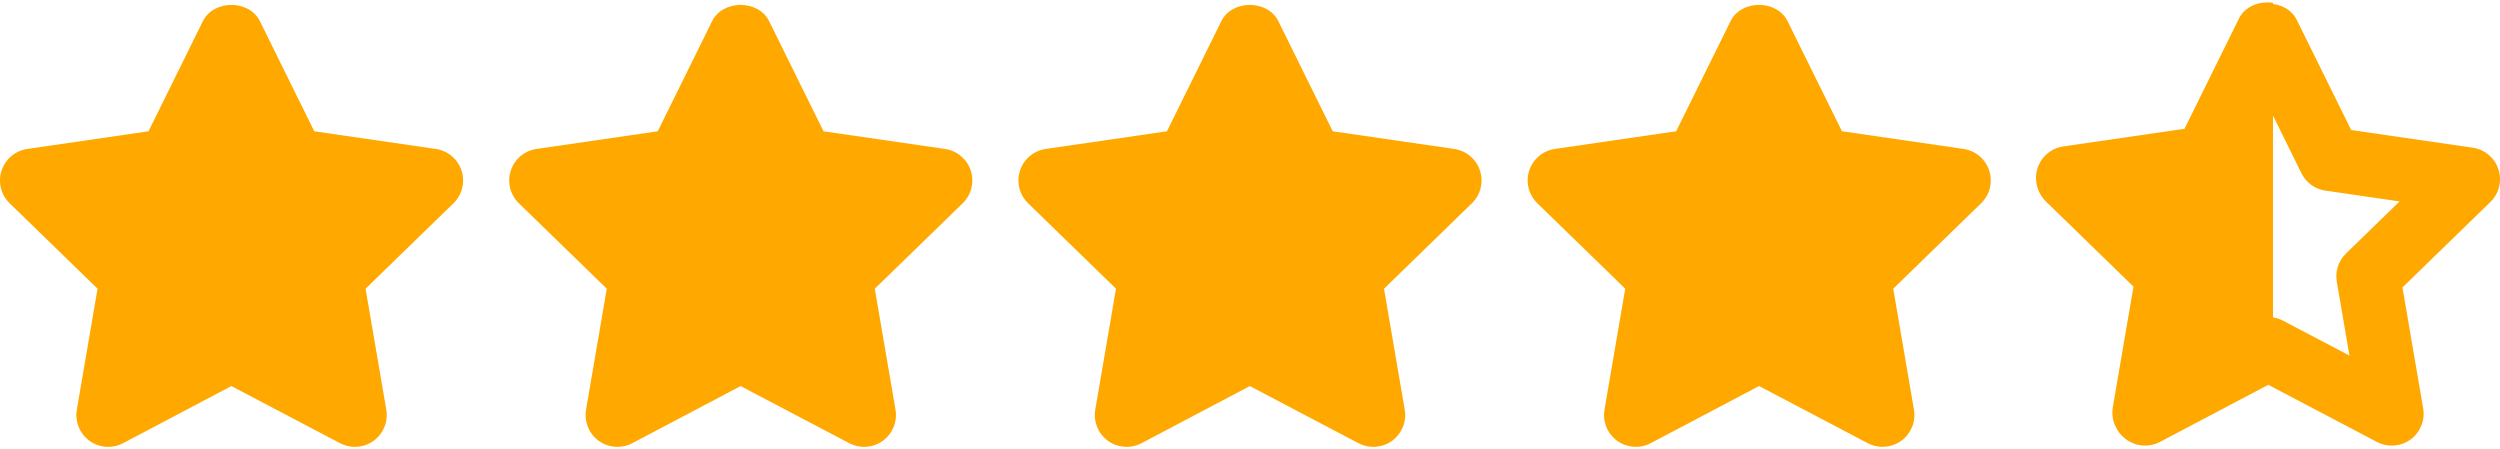
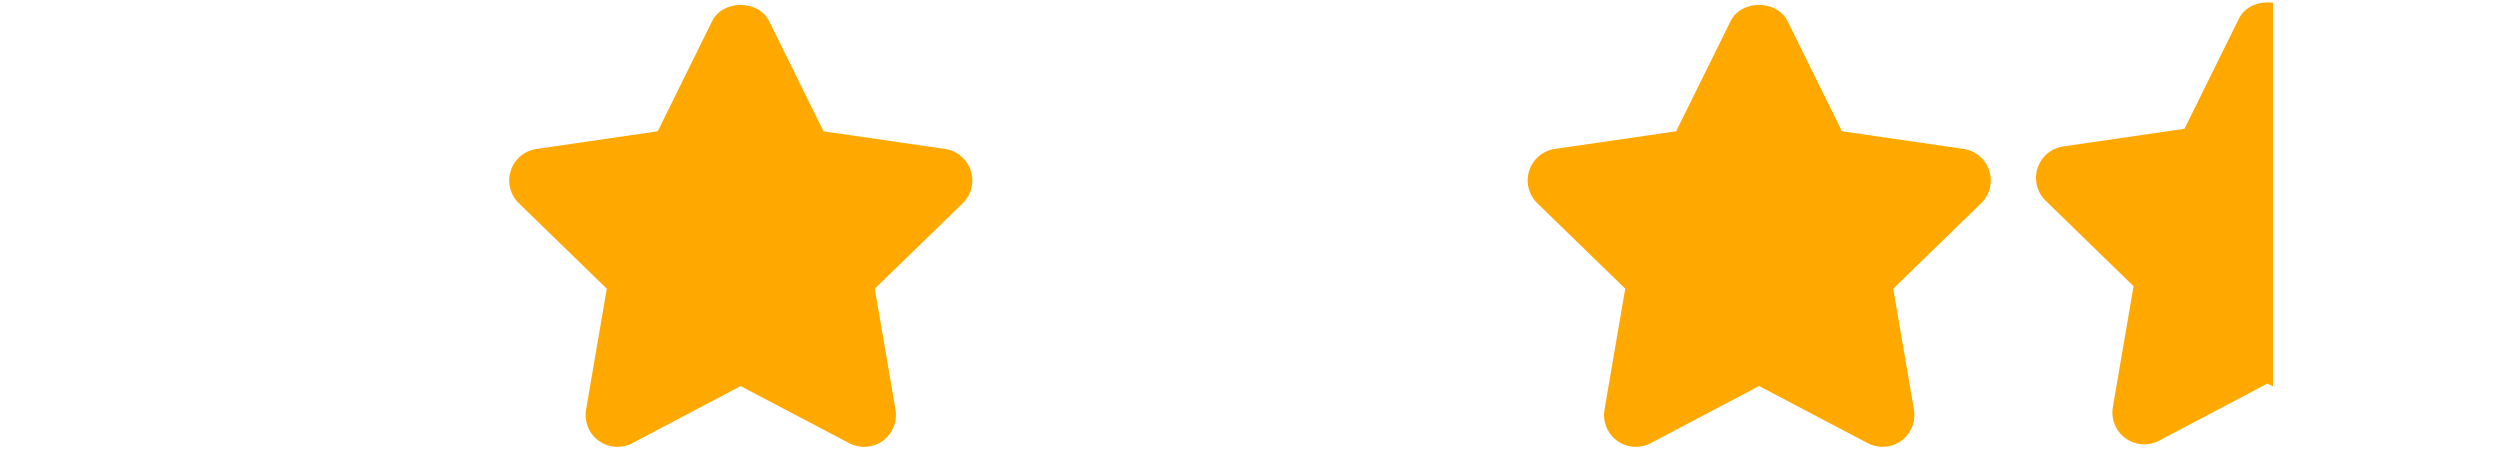
<svg xmlns="http://www.w3.org/2000/svg" width="512" height="92" viewBox="0 0 512 92" fill="none">
-   <path d="M94.525 34.946C93.755 32.58 91.716 30.866 89.257 30.506L64.365 26.889L53.233 4.349C51.035 -0.109 43.742 -0.109 41.545 4.349L30.413 26.889L5.58 30.506C3.123 30.864 1.083 32.586 0.32 34.946C-0.449 37.312 0.196 39.9 1.976 41.627L19.979 59.127L15.736 83.897C15.319 86.341 16.323 88.817 18.329 90.278C20.343 91.731 23.003 91.921 25.2 90.766L47.386 79.067L69.639 90.766C70.591 91.269 71.635 91.516 72.671 91.516C74.019 91.516 75.368 91.1 76.516 90.278C78.525 88.811 79.528 86.341 79.111 83.897L74.868 59.129L92.871 41.627C94.648 39.906 95.293 37.306 94.525 34.946Z" fill="#FFA800" />
  <path d="M198.814 34.946C198.045 32.58 196.005 30.866 193.547 30.506L168.655 26.889L157.522 4.349C155.325 -0.109 148.032 -0.109 145.835 4.349L134.702 26.889L109.868 30.506C107.411 30.864 105.371 32.586 104.608 34.946C103.839 37.312 104.484 39.9 106.264 41.627L124.267 59.127L120.024 83.897C119.607 86.341 120.611 88.825 122.618 90.278C124.626 91.731 127.298 91.921 129.488 90.766L151.675 79.067L173.928 90.766C174.88 91.269 175.923 91.516 176.959 91.516C178.308 91.516 179.657 91.1 180.805 90.278C182.813 88.811 183.816 86.341 183.399 83.897L179.156 59.129L197.159 41.627C198.938 39.906 199.583 37.306 198.814 34.946Z" fill="#FFA800" />
-   <path d="M303.103 34.946C302.334 32.58 300.294 30.866 297.836 30.506L272.943 26.889L261.81 4.349C259.613 -0.109 252.32 -0.109 250.123 4.349L238.99 26.889L214.156 30.506C211.699 30.864 209.659 32.586 208.896 34.946C208.127 37.312 208.772 39.9 210.552 41.627L228.555 59.127L224.312 83.897C223.895 86.341 224.899 88.825 226.906 90.278C228.914 91.731 231.586 91.921 233.776 90.766L255.964 79.067L278.217 90.766C279.169 91.269 280.212 91.516 281.248 91.516C282.597 91.516 283.946 91.1 285.094 90.278C287.102 88.811 288.105 86.341 287.688 83.897L283.445 59.129L301.448 41.627C303.227 39.906 303.872 37.306 303.103 34.946Z" fill="#FFA800" />
  <path d="M407.392 34.938C406.623 32.572 404.583 30.858 402.125 30.5L377.233 26.881L366.1 4.343C363.903 -0.115 356.61 -0.115 354.413 4.343L343.28 26.883L318.446 30.5C315.989 30.858 313.949 32.58 313.186 34.94C312.417 37.306 313.062 39.894 314.842 41.62L332.845 59.121L328.602 83.891C328.185 86.335 329.189 88.811 331.196 90.272C333.21 91.725 335.876 91.915 338.066 90.76L360.254 79.061L382.507 90.76C383.459 91.263 384.502 91.51 385.538 91.51C386.887 91.51 388.236 91.094 389.384 90.272C391.392 88.805 392.395 86.335 391.978 83.891L387.735 59.123L405.738 41.621C407.516 39.906 408.161 37.298 407.392 34.938Z" fill="#FFA800" />
  <path d="M511.5 34.428C510.731 32.062 508.691 30.348 506.233 29.989L481.341 26.371L470.208 3.833C468.011 -0.625 460.718 -0.625 458.521 3.833L447.388 26.372L422.554 29.99C420.097 30.348 418.057 32.069 417.294 34.429C416.525 36.795 417.17 39.383 418.95 41.11L436.953 58.611L432.71 83.38C432.293 85.824 433.297 88.301 435.304 89.761C437.318 91.215 439.984 91.404 442.174 90.25L464.362 78.55L486.615 90.25C487.567 90.752 488.61 91 489.646 91C490.995 91 492.344 90.583 493.492 89.762C495.5 88.295 496.503 85.825 496.086 83.381L491.843 58.612L509.846 41.111C511.624 39.395 512.269 36.788 511.5 34.428Z" fill="url(#paint0_linear_338_155)" />
-   <path d="M511.681 34.688C510.912 32.322 508.872 30.608 506.414 30.249L481.522 26.632L470.389 4.093C468.192 -0.365 460.899 -0.365 458.702 4.093L447.569 26.632L422.735 30.249C420.278 30.608 418.238 32.328 417.475 34.688C416.706 37.054 417.351 39.642 419.131 41.369L437.134 58.87L432.891 83.639C432.474 86.083 433.478 88.56 435.485 90.02C437.499 91.473 440.165 91.663 442.355 90.509L464.543 78.809L486.796 90.509C487.748 91.011 488.791 91.259 489.827 91.259C491.176 91.259 492.525 90.842 493.673 90.021C495.681 88.554 496.684 86.084 496.267 83.64L492.024 58.871L510.027 41.37C511.805 39.648 512.45 37.047 511.681 34.688ZM480.459 51.915C478.921 53.414 478.21 55.572 478.575 57.69L481.169 72.825L467.566 65.675C466.621 65.173 465.578 64.925 464.535 64.925C463.492 64.925 462.449 65.173 461.504 65.675L447.973 72.806L450.567 57.691C450.932 55.573 450.222 53.409 448.683 51.916L437.707 41.246L452.835 39.043C454.953 38.737 456.785 37.4 457.737 35.478L464.535 21.705L471.333 35.478C472.285 37.407 474.116 38.737 476.241 39.043L491.428 41.253L480.459 51.915Z" fill="#FFA800" />
  <defs>
    <linearGradient id="paint0_linear_338_155" x1="417" y1="46" x2="512" y2="46" gradientUnits="userSpaceOnUse">
      <stop stop-color="#FFA800" />
      <stop offset="0.51" stop-color="#FFA800" />
      <stop offset="0.511" stop-color="#FFA800" stop-opacity="0" />
    </linearGradient>
  </defs>
</svg>